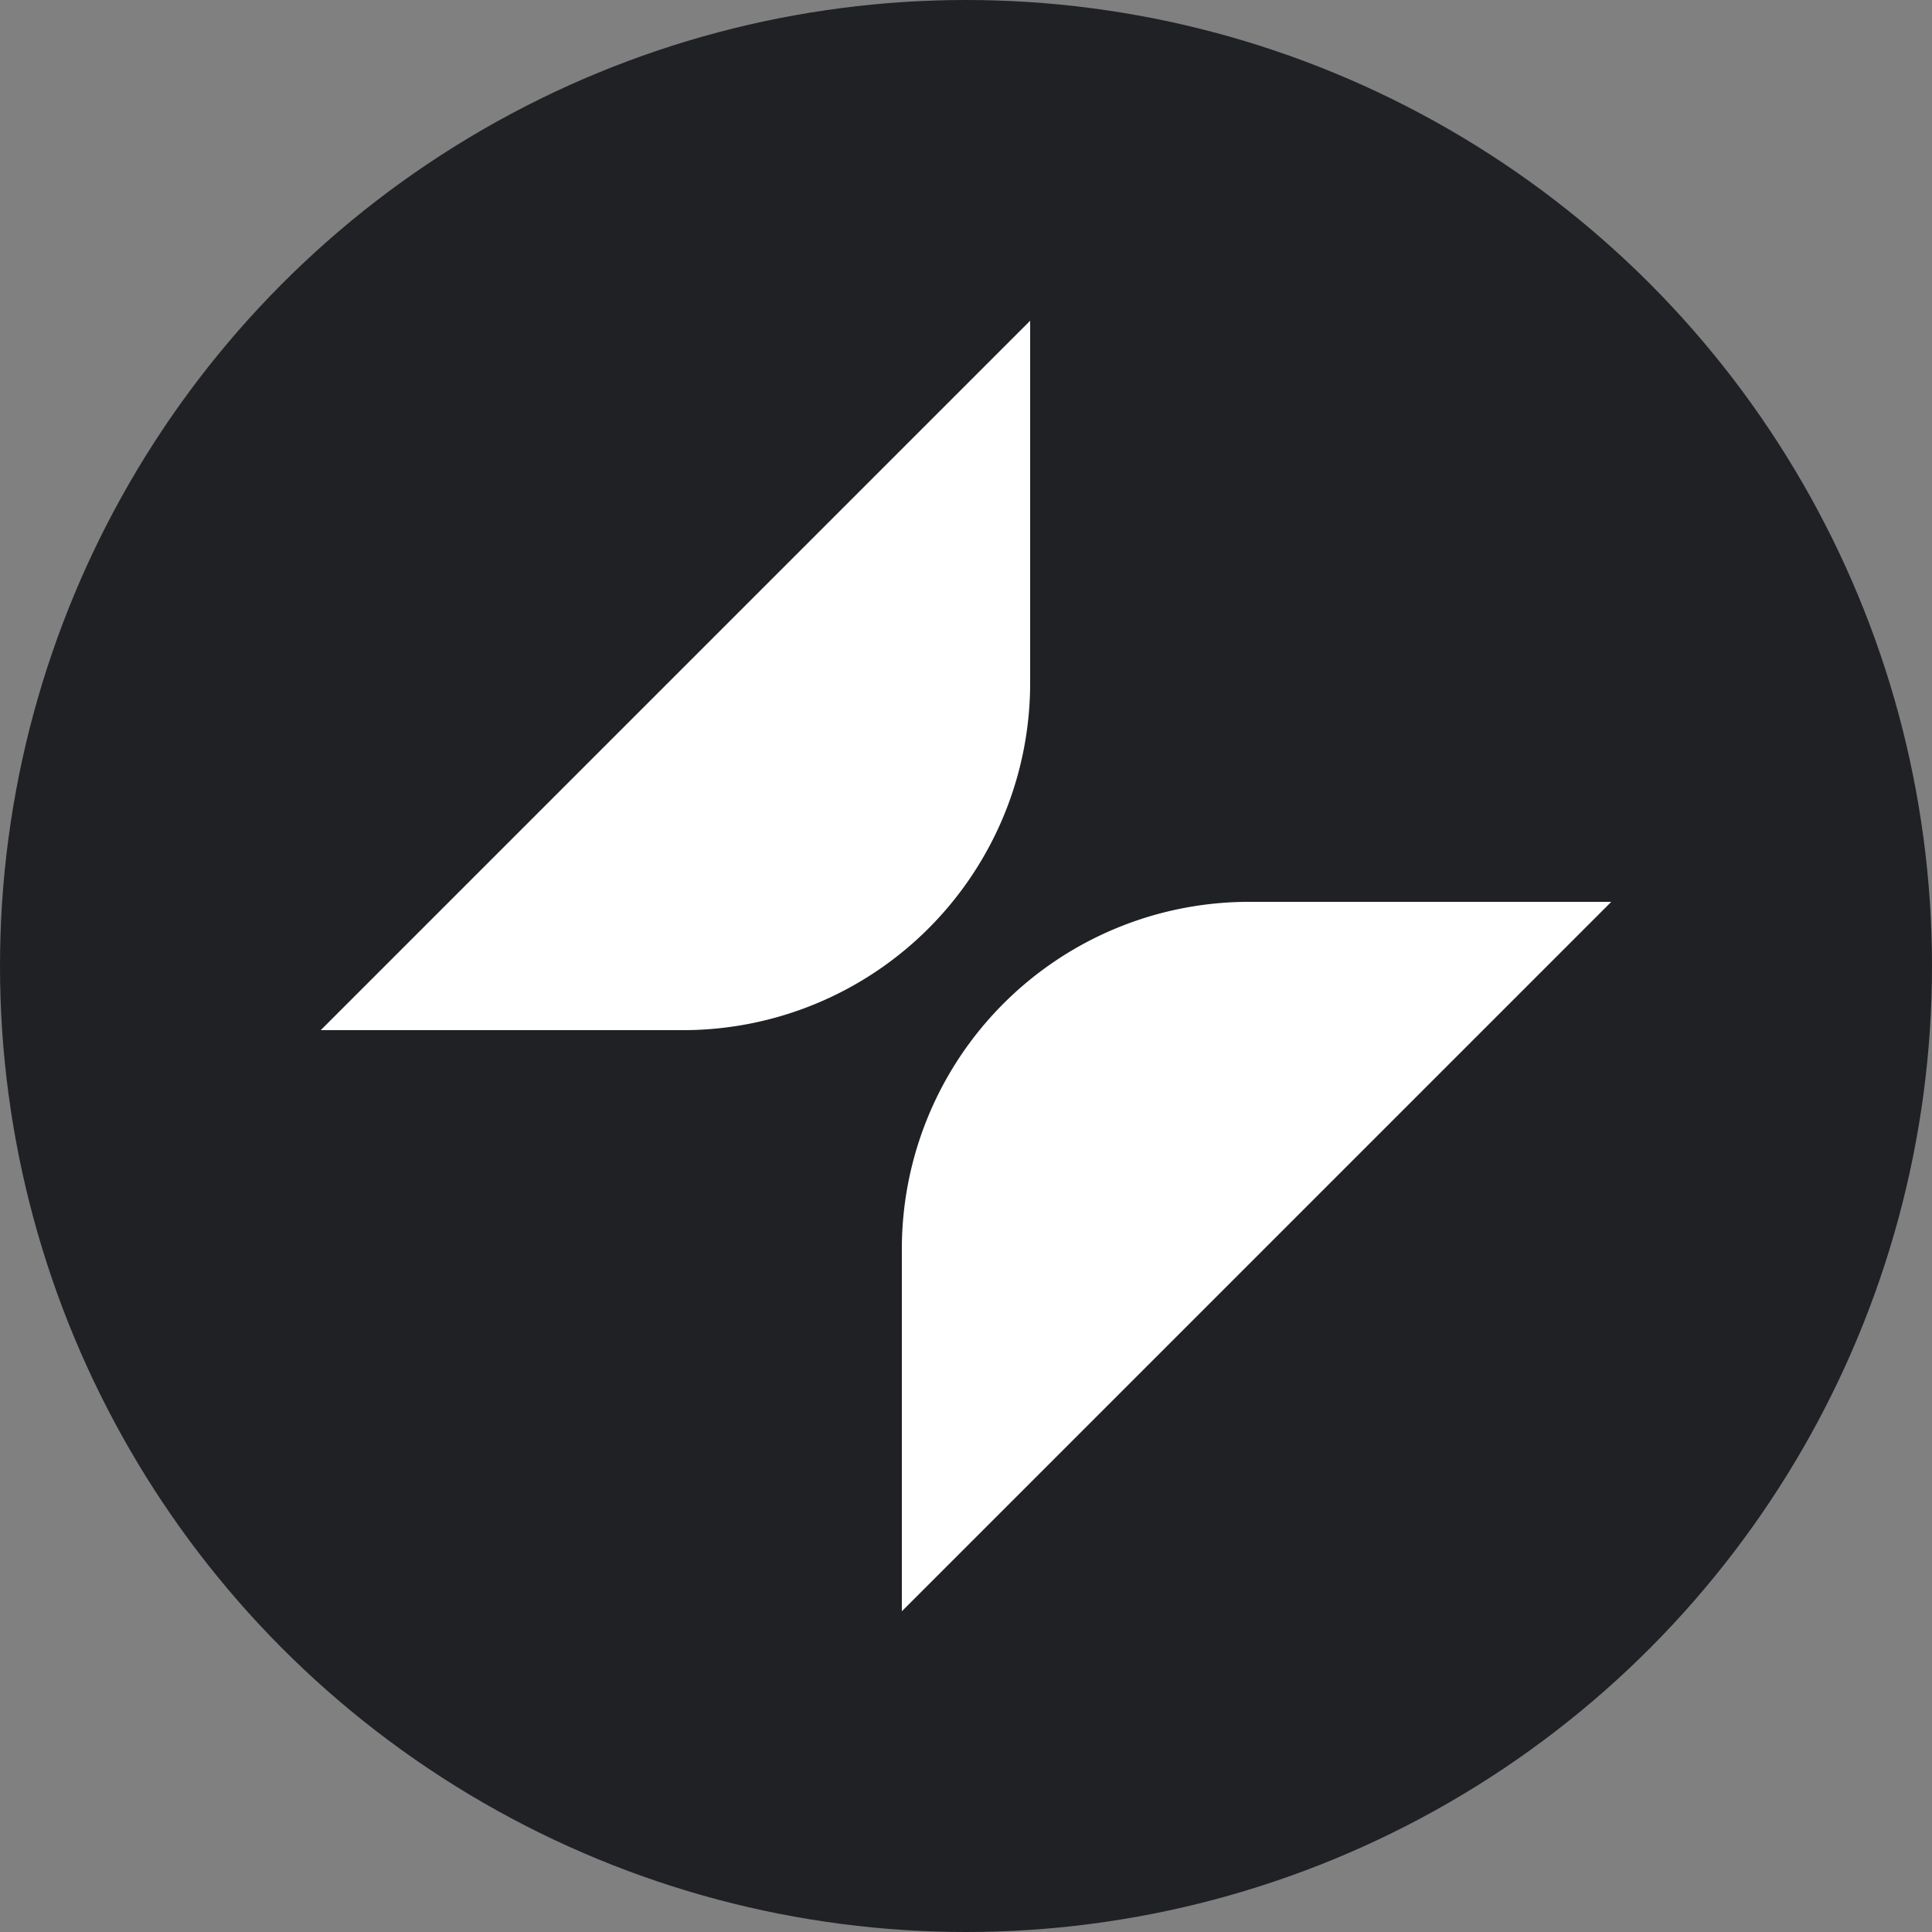
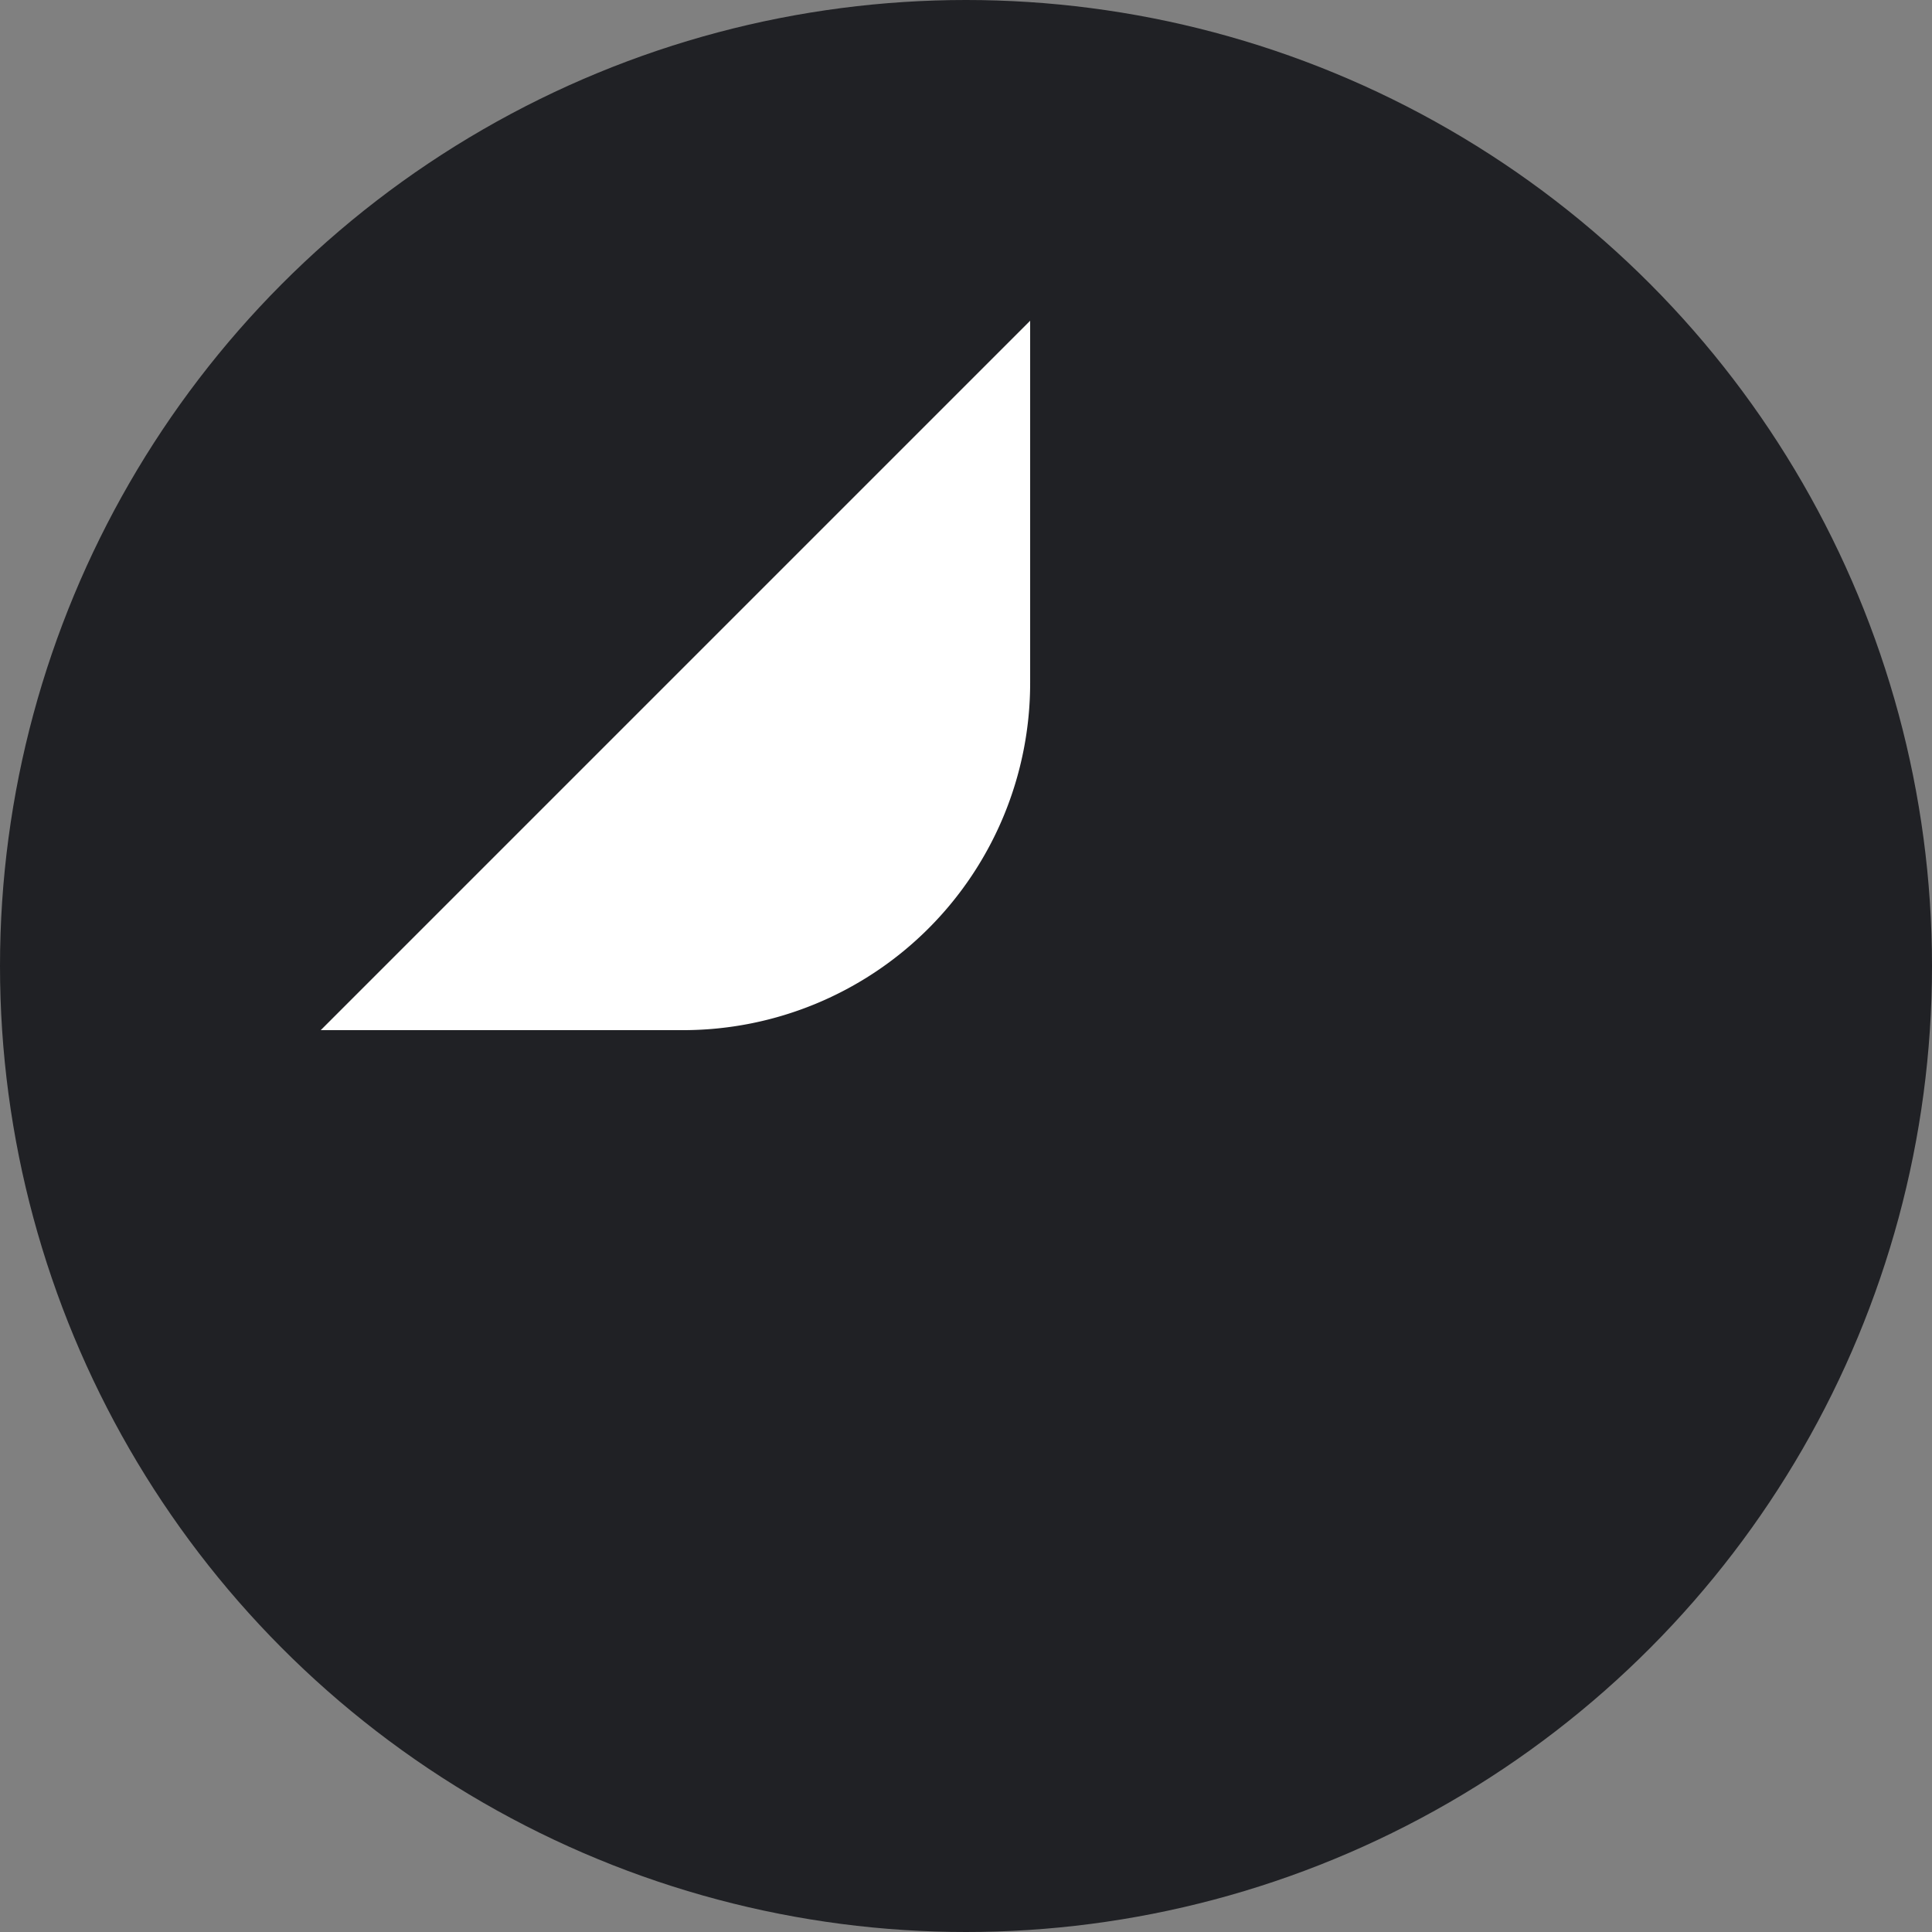
<svg xmlns="http://www.w3.org/2000/svg" viewBox="0 0 512 512" width="512" height="512">
  <rect x="0" y="0" width="512" height="512" fill="#808080" stroke="none" />
  <circle cx="256" cy="256" r="256" style="fill:#202125" />
  <path d="M273,85v96a92,92,0,0,1-92,92H85Z" style="fill:#fff" />
-   <path d="M239,427V331a92,92,0,0,1,92-92h96Z" style="fill:#fff" />
</svg>